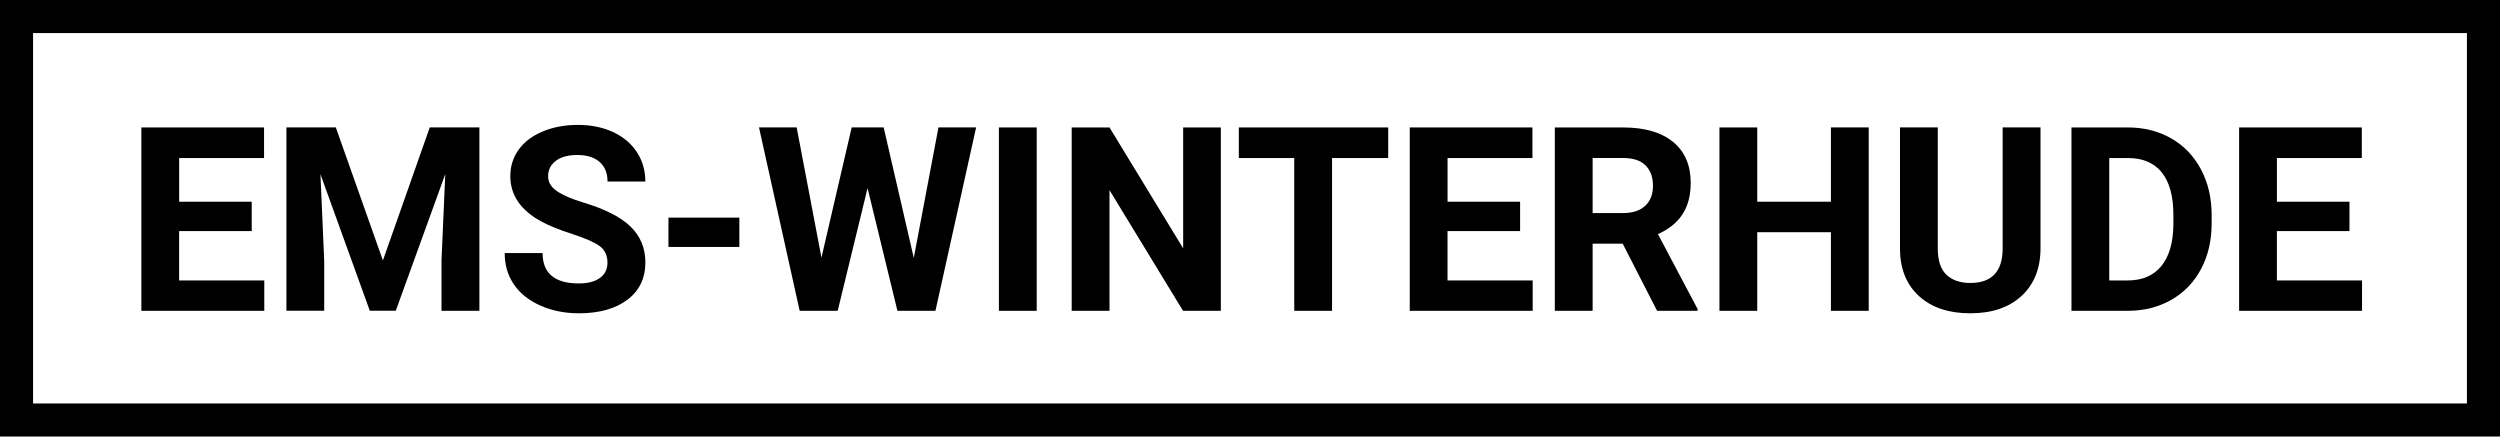
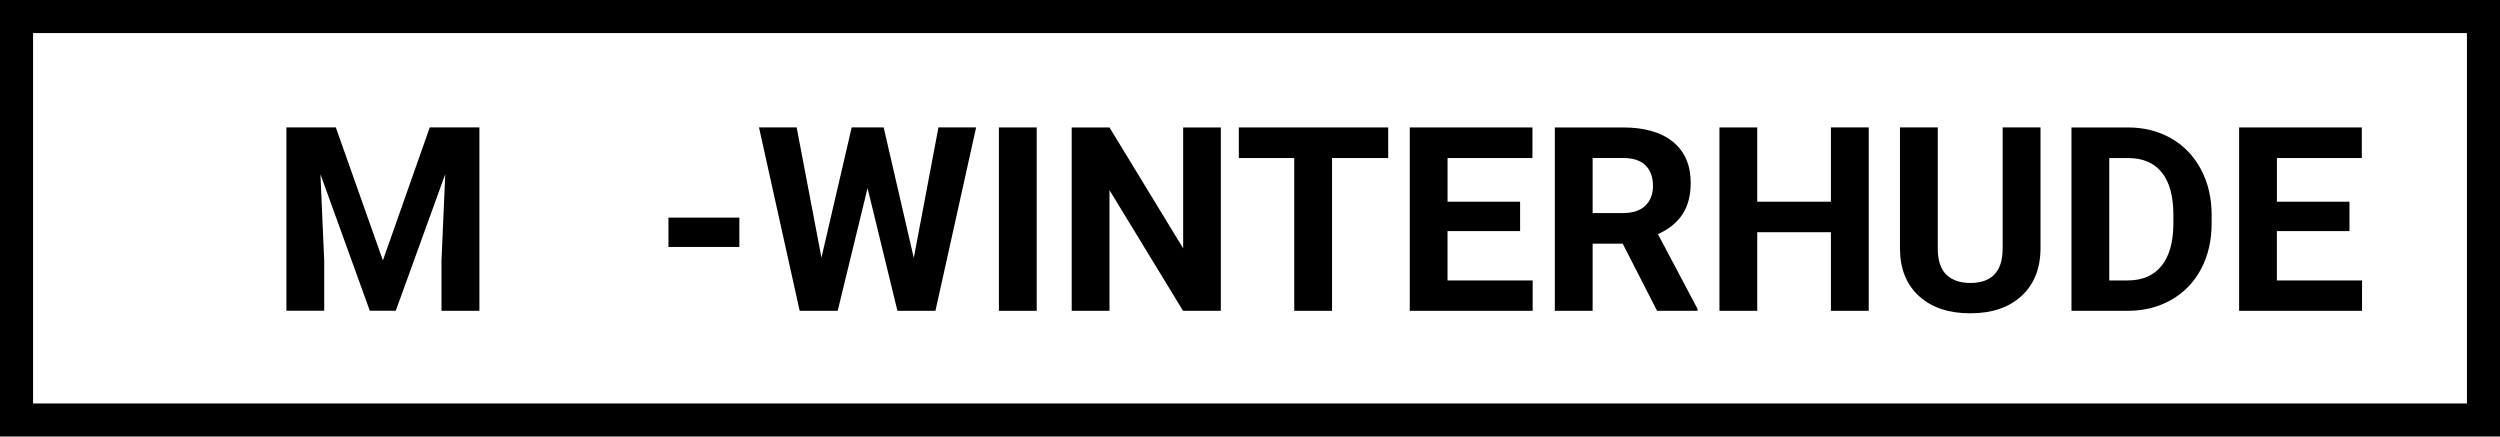
<svg xmlns="http://www.w3.org/2000/svg" width="756px" height="132px" viewBox="0 0 756 132" version="1.1">
  <title>logo-ems-winterhude</title>
  <desc>Created with Sketch.</desc>
  <g id="Page-1" stroke="none" stroke-width="1" fill="none" fill-rule="evenodd">
    <g id="logo-ems-winterhude">
      <g id="Ebene_3">
        <g id="Group">
          <g transform="translate(42, 37)" fill="#000000" fill-rule="nonzero">
-             <polygon id="Path" points="34.11 32.88 12.17 32.88 12.17 47.81 37.92 47.81 37.92 56.99 0.75 56.99 0.75 1.54 37.85 1.54 37.85 10.79 12.18 10.79 12.18 24 34.12 24 34.12 32.88" />
            <polygon id="Path" points="59.55 1.53 73.79 41.75 87.96 1.53 102.97 1.53 102.97 56.98 91.51 56.98 91.51 41.82 92.65 15.65 77.68 56.97 69.83 56.97 54.9 15.68 56.04 41.81 56.04 56.97 44.61 56.97 44.61 1.52 59.55 1.52" />
-             <path d="M141.7,42.44 C141.7,40.28 140.94,38.63 139.41,37.47 C137.89,36.32 135.14,35.1 131.18,33.81 C127.22,32.53 124.08,31.27 121.77,30.02 C115.47,26.62 112.32,22.03 112.32,16.27 C112.32,13.27 113.16,10.6 114.85,8.25 C116.54,5.9 118.96,4.07 122.12,2.75 C125.28,1.43 128.83,0.77 132.77,0.77 C136.73,0.77 140.26,1.49 143.36,2.92 C146.46,4.35 148.86,6.38 150.58,8.99 C152.3,11.6 153.15,14.58 153.15,17.9 L141.72,17.9 C141.72,15.36 140.92,13.39 139.32,11.98 C137.72,10.57 135.47,9.87 132.58,9.87 C129.79,9.87 127.62,10.46 126.07,11.64 C124.52,12.82 123.75,14.38 123.75,16.31 C123.75,18.11 124.66,19.62 126.47,20.84 C128.28,22.06 130.96,23.2 134.49,24.27 C140.99,26.23 145.73,28.65 148.7,31.54 C151.67,34.43 153.16,38.04 153.16,42.36 C153.16,47.16 151.34,50.92 147.71,53.65 C144.08,56.38 139.19,57.74 133.05,57.74 C128.78,57.74 124.9,56.96 121.4,55.4 C117.9,53.84 115.22,51.7 113.38,48.98 C111.54,46.26 110.62,43.11 110.62,39.53 L122.08,39.53 C122.08,45.65 125.74,48.71 133.05,48.71 C135.77,48.71 137.89,48.16 139.41,47.05 C140.94,45.96 141.7,44.42 141.7,42.44 Z" id="Path" />
            <polygon id="Path" points="181.58 37.68 160.14 37.68 160.14 28.81 181.58 28.81" />
            <polygon id="Path" points="234.33 40.99 241.79 1.53 253.18 1.53 240.88 56.98 229.38 56.98 220.35 19.88 211.32 56.98 199.82 56.98 187.52 1.53 198.91 1.53 206.41 40.91 215.55 1.53 225.22 1.53" />
            <polygon id="Path" points="271.5 56.99 260.07 56.99 260.07 1.54 271.5 1.54" />
            <polygon id="Path" points="327.18 56.99 315.75 56.99 293.51 20.5 293.51 56.99 282.08 56.99 282.08 1.54 293.51 1.54 315.79 38.1 315.79 1.54 327.18 1.54" />
            <polygon id="Path" points="377.8 10.79 360.81 10.79 360.81 56.99 349.38 56.99 349.38 10.79 332.62 10.79 332.62 1.54 377.79 1.54 377.79 10.79" />
            <polygon id="Path" points="417.67 32.88 395.73 32.88 395.73 47.81 421.48 47.81 421.48 56.99 384.31 56.99 384.31 1.54 421.41 1.54 421.41 10.79 395.74 10.79 395.74 24 417.68 24 417.68 32.88" />
            <path d="M448.71,36.69 L439.61,36.69 L439.61,56.99 L428.18,56.99 L428.18,1.54 L448.78,1.54 C455.33,1.54 460.38,3 463.94,5.92 C467.49,8.84 469.27,12.97 469.27,18.3 C469.27,22.08 468.45,25.24 466.81,27.76 C465.17,30.28 462.69,32.3 459.36,33.8 L471.36,56.46 L471.36,56.99 L459.1,56.99 L448.71,36.69 Z M439.61,27.43 L448.83,27.43 C451.7,27.43 453.92,26.7 455.5,25.24 C457.07,23.78 457.86,21.77 457.86,19.2 C457.86,16.58 457.12,14.53 455.63,13.03 C454.14,11.53 451.87,10.78 448.79,10.78 L439.61,10.78 L439.61,27.43 Z" id="Shape" />
            <polygon id="Path" points="523.1 56.99 511.67 56.99 511.67 33.22 489.39 33.22 489.39 56.99 477.96 56.99 477.96 1.54 489.39 1.54 489.39 24 511.67 24 511.67 1.53 523.1 1.53" />
            <path d="M575.05,1.53 L575.05,38.05 C575.05,44.12 573.15,48.92 569.36,52.45 C565.56,55.98 560.38,57.74 553.8,57.74 C547.33,57.74 542.18,56.03 538.38,52.6 C534.58,49.17 532.63,44.46 532.55,38.47 L532.55,1.53 L543.98,1.53 L543.98,38.13 C543.98,41.76 544.85,44.41 546.59,46.07 C548.33,47.73 550.74,48.57 553.81,48.57 C560.23,48.57 563.5,45.19 563.6,38.44 L563.6,1.53 L575.05,1.53 Z" id="Path" />
            <path d="M584.41,56.99 L584.41,1.54 L601.47,1.54 C606.35,1.54 610.71,2.64 614.55,4.83 C618.4,7.03 621.4,10.15 623.56,14.2 C625.72,18.25 626.8,22.85 626.8,28.01 L626.8,30.56 C626.8,35.71 625.74,40.3 623.62,44.31 C621.5,48.32 618.51,51.43 614.65,53.64 C610.79,55.85 606.44,56.97 601.59,56.99 L584.41,56.99 L584.41,56.99 Z M595.84,10.79 L595.84,47.81 L601.36,47.81 C605.83,47.81 609.24,46.35 611.61,43.43 C613.98,40.51 615.18,36.33 615.23,30.9 L615.23,27.97 C615.23,22.33 614.06,18.06 611.73,15.15 C609.39,12.24 605.98,10.79 601.48,10.79 L595.84,10.79 Z" id="Shape" />
            <polygon id="Path" points="668.47 32.88 646.53 32.88 646.53 47.81 672.28 47.81 672.28 56.99 635.11 56.99 635.11 1.54 672.21 1.54 672.21 10.79 646.54 10.79 646.54 24 668.48 24 668.48 32.88" />
          </g>
          <rect id="Rectangle" stroke="#000000" stroke-width="10" x="5" y="5" width="746" height="122" />
        </g>
      </g>
    </g>
  </g>
</svg>